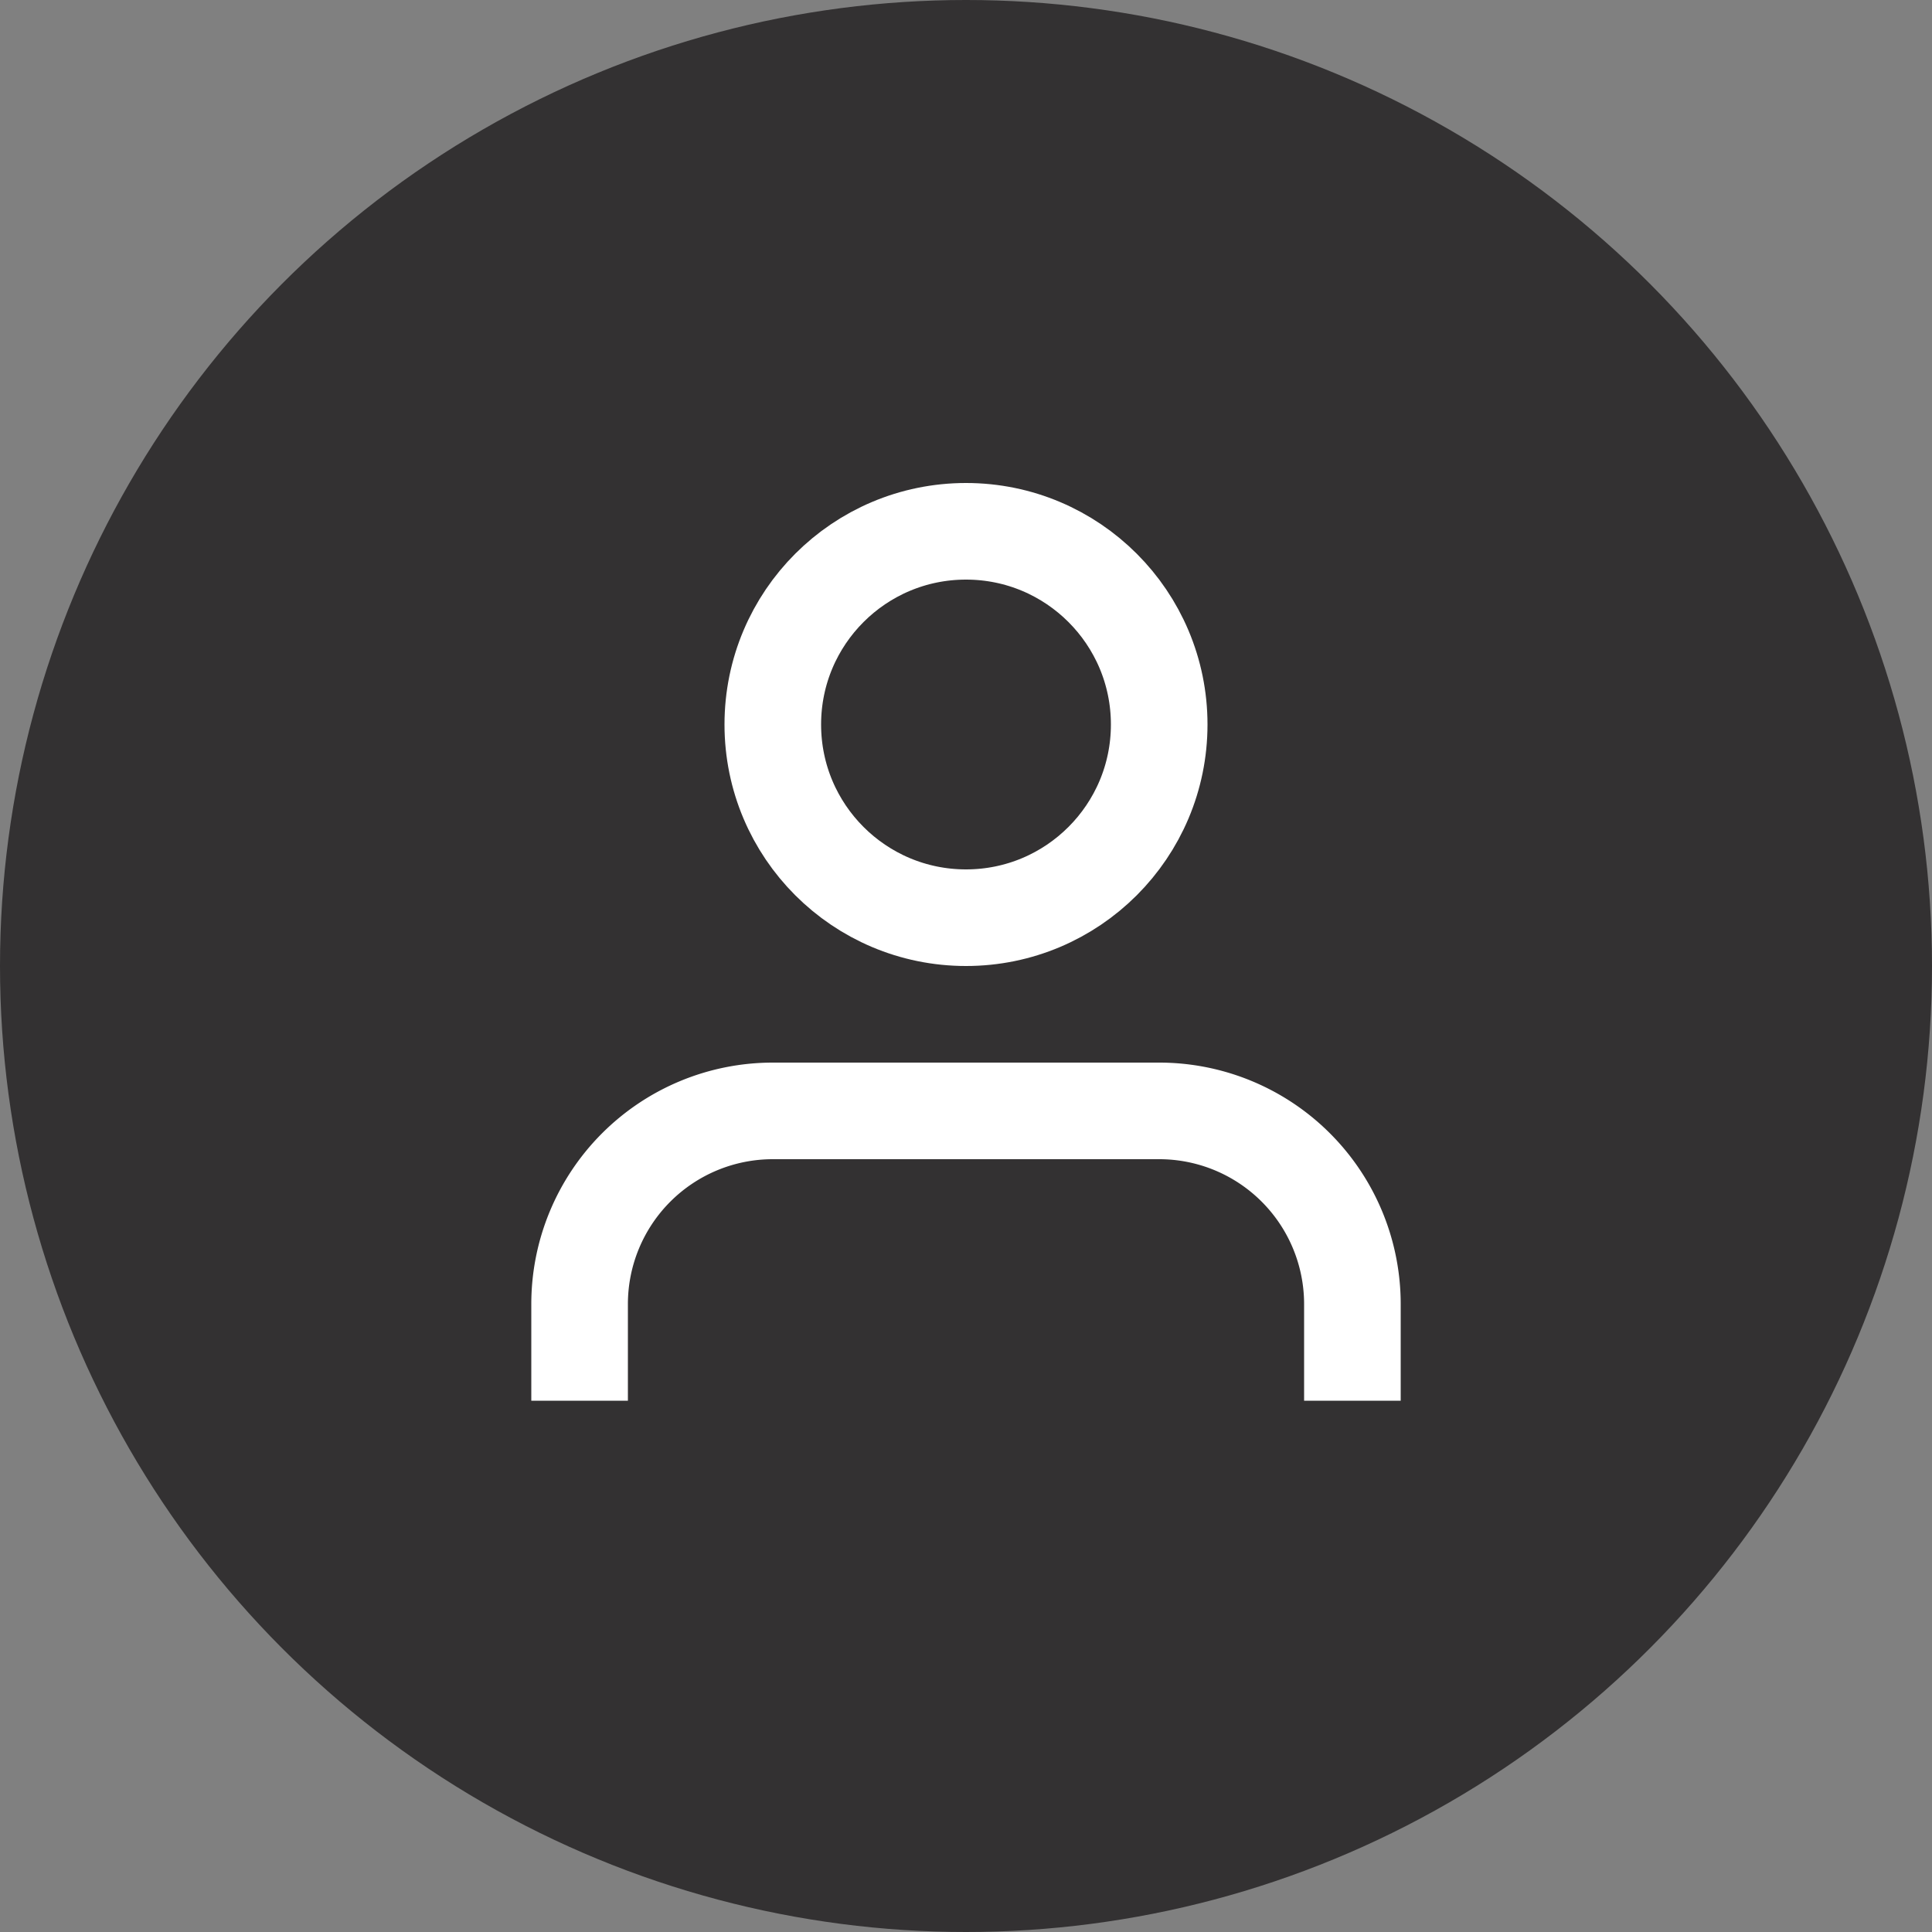
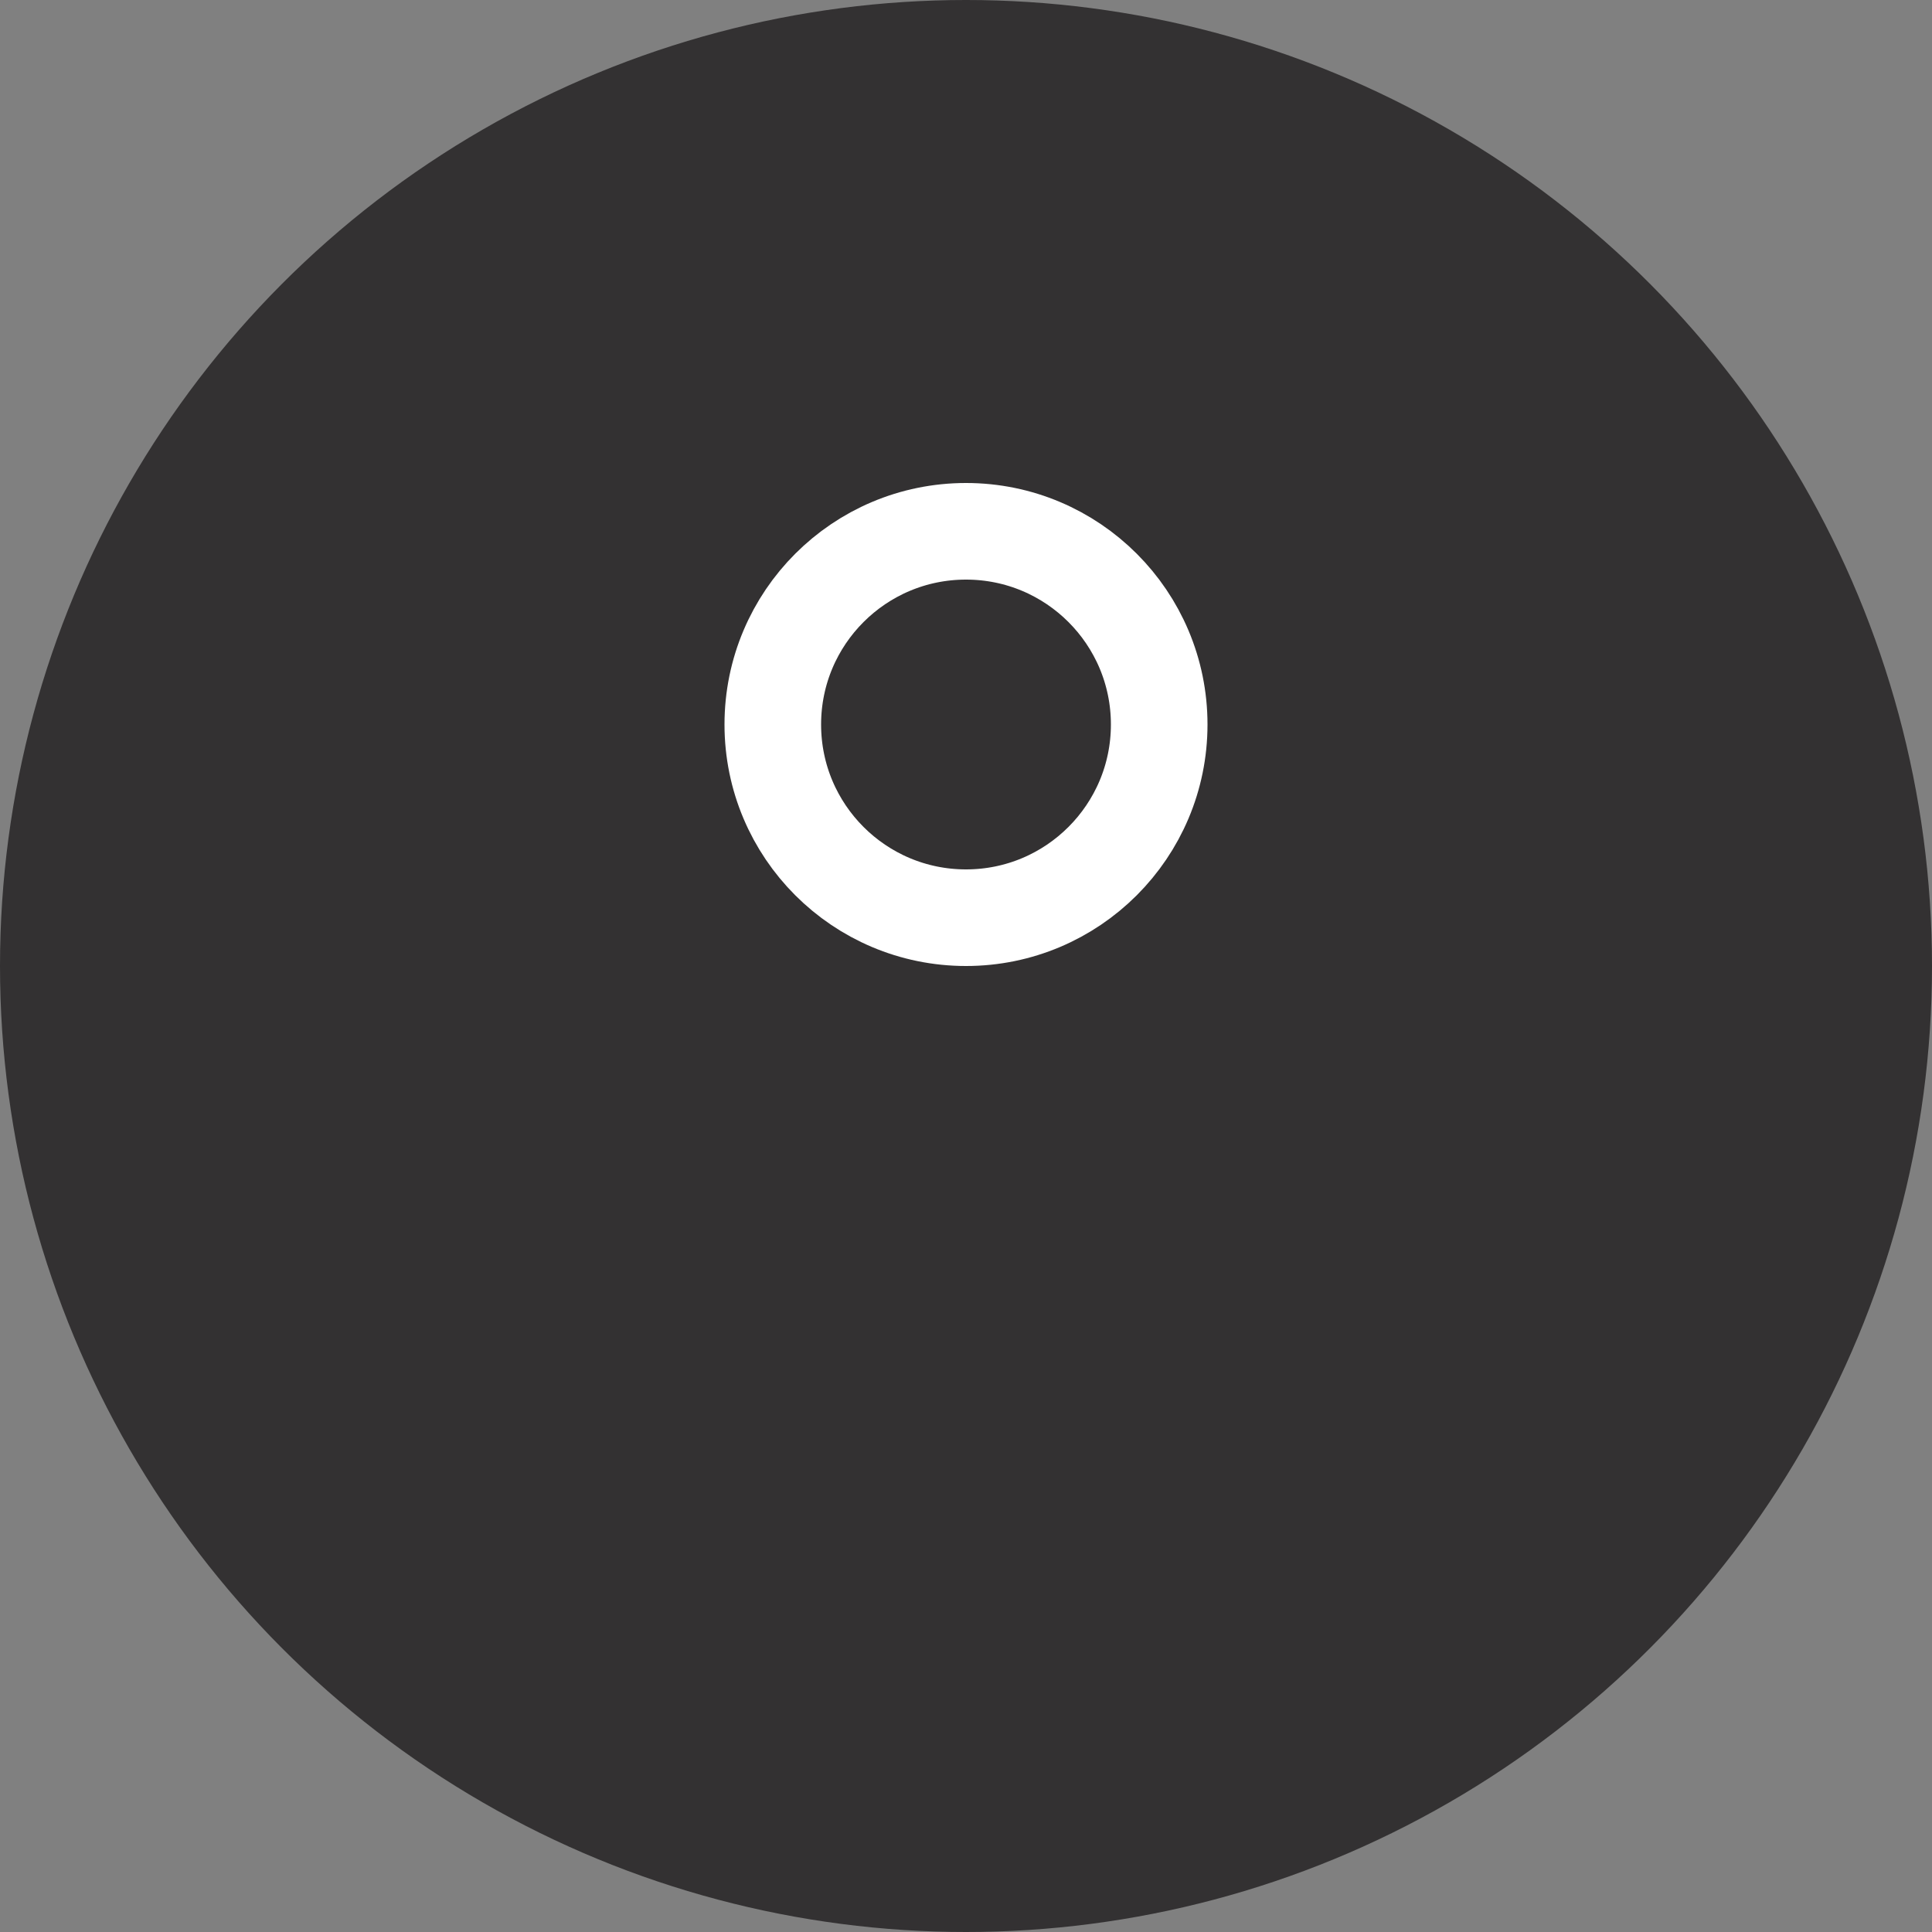
<svg xmlns="http://www.w3.org/2000/svg" width="40" height="40" viewBox="0 0 40 40">
  <rect x="0" y="0" width="40" height="40" fill="#808080" stroke="none" />
  <defs>
    <style>.a{fill:#333132;}.b{fill:none;stroke:#fff;stroke-linejoin:round;stroke-width:2px;}</style>
  </defs>
  <g transform="translate(-1048 -16)">
    <circle class="a" cx="20" cy="20" r="20" transform="translate(1048 16)" />
    <g transform="translate(1056 24)">
-       <path class="b" d="M20,21V19a4,4,0,0,0-4-4H8a4,4,0,0,0-4,4v2" />
      <circle class="b" cx="4" cy="4" r="4" transform="translate(8 3)" />
    </g>
  </g>
</svg>